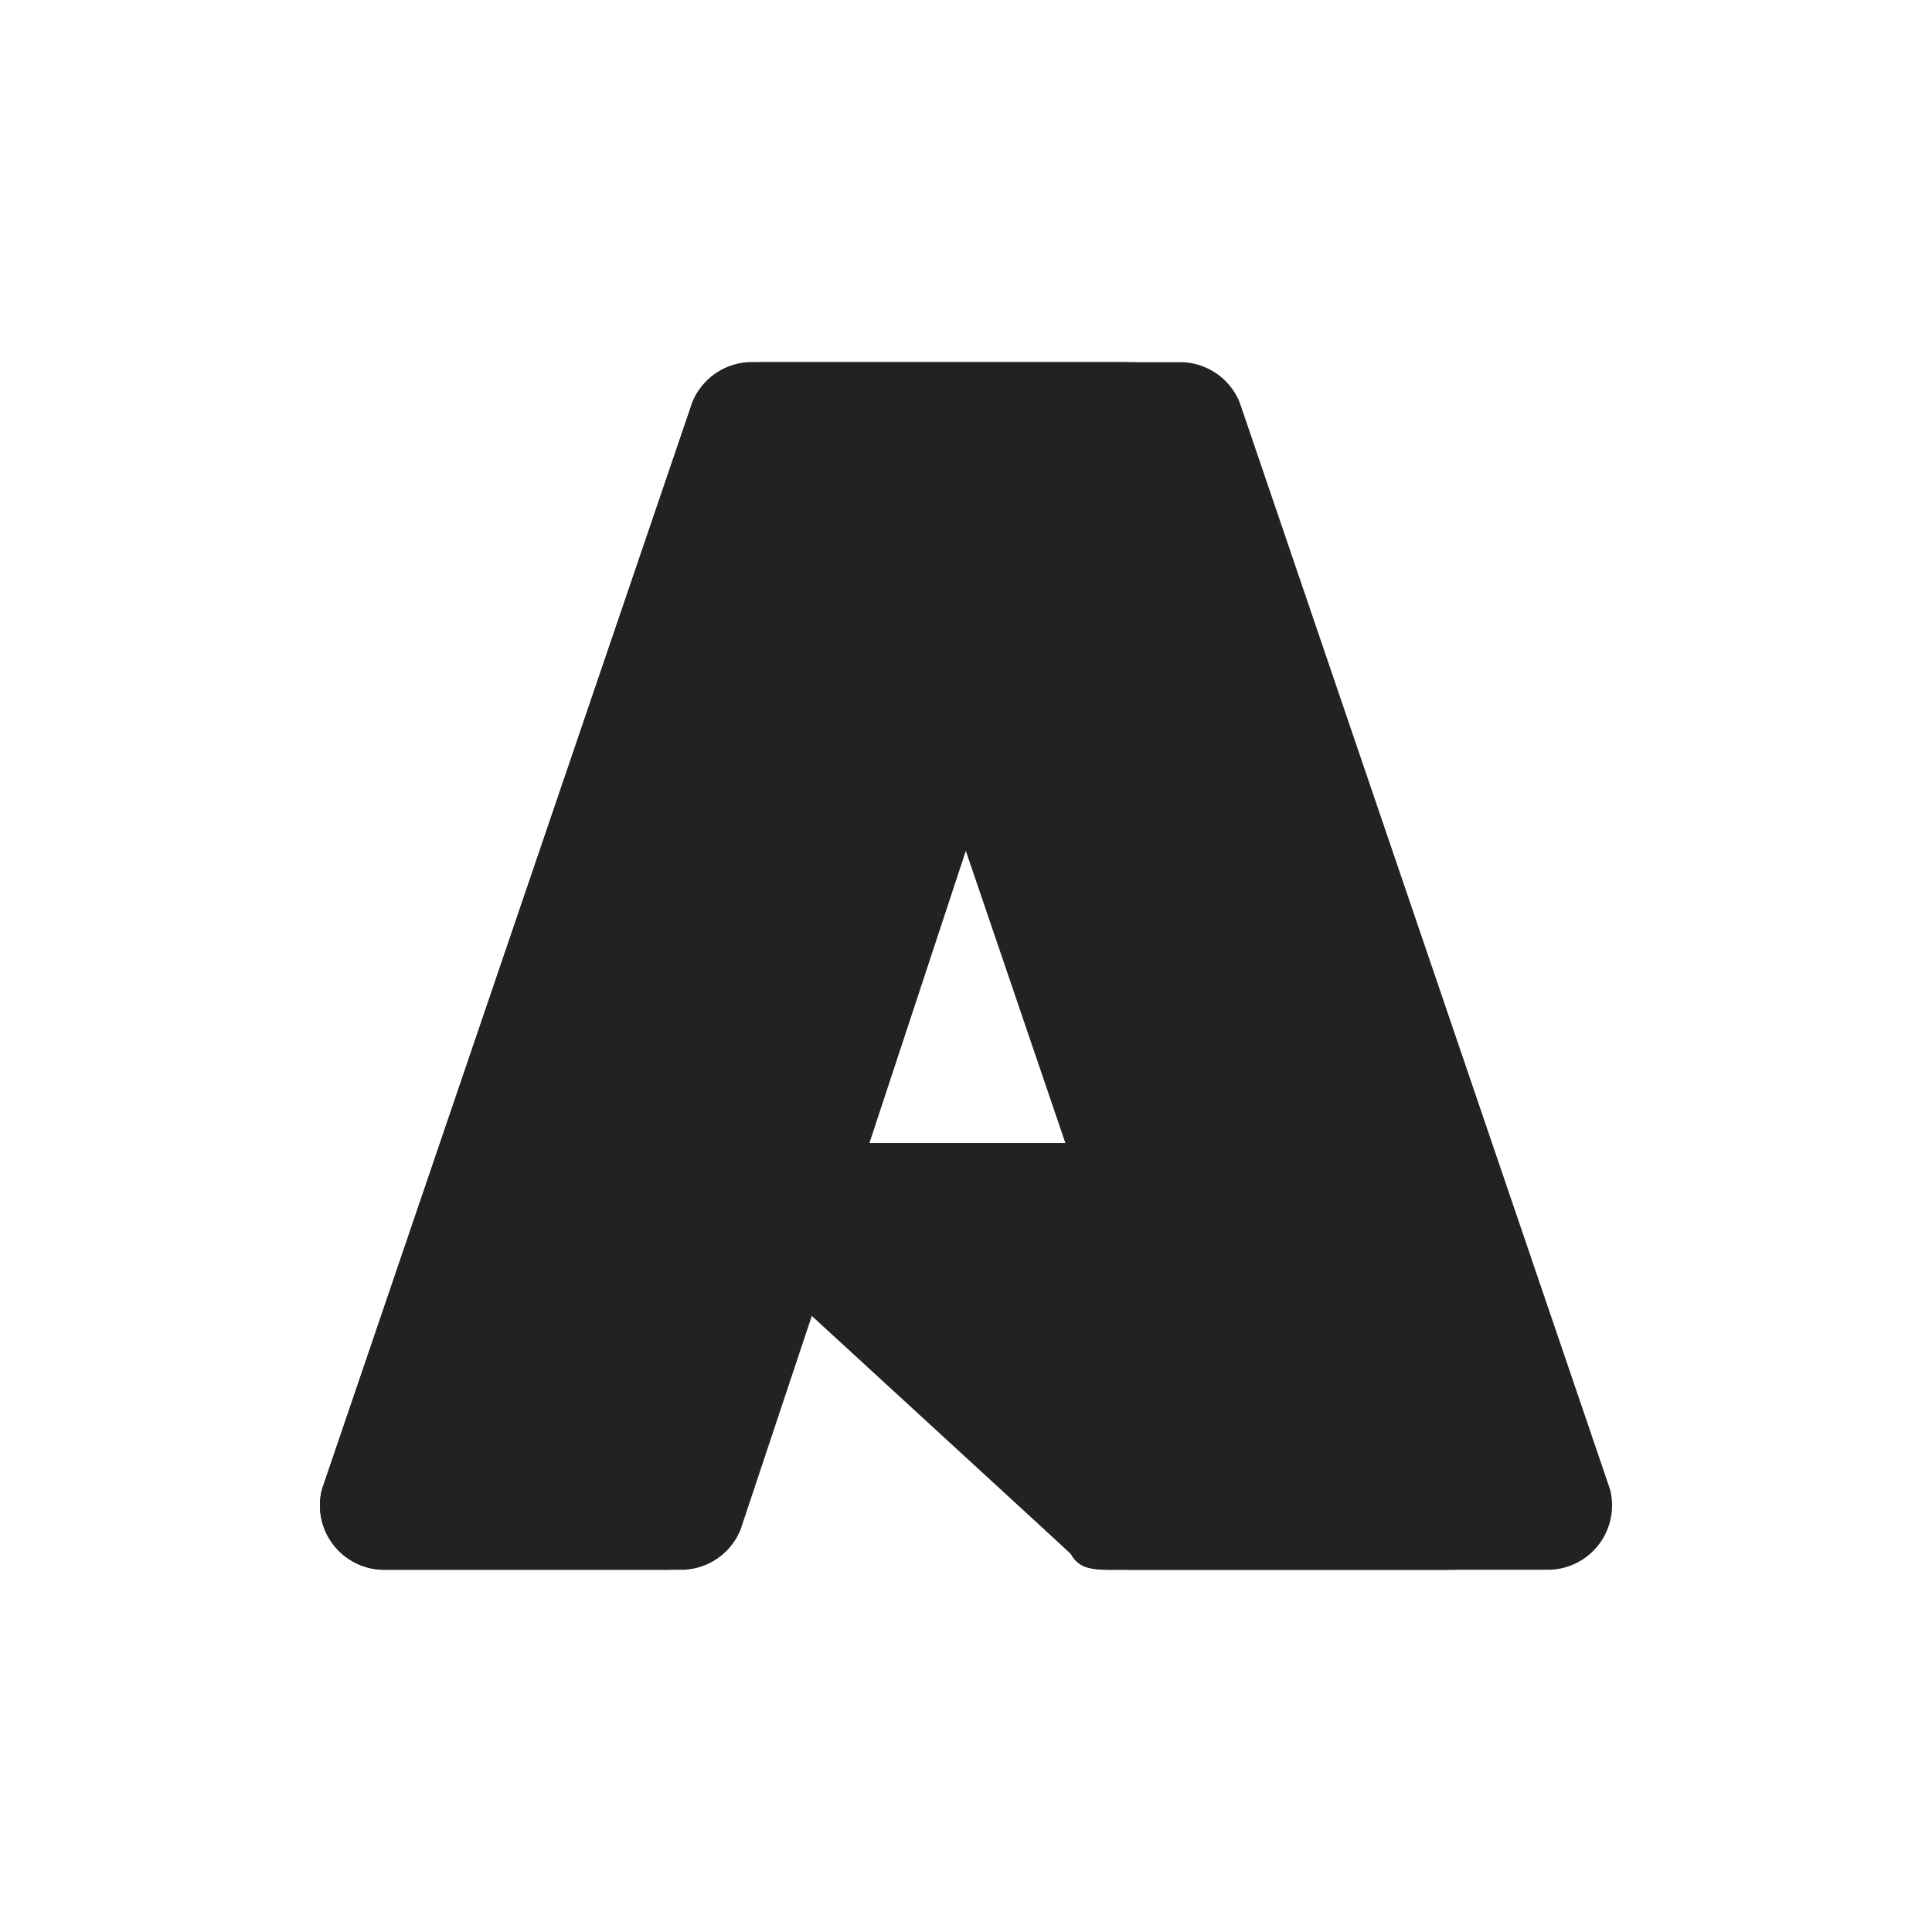
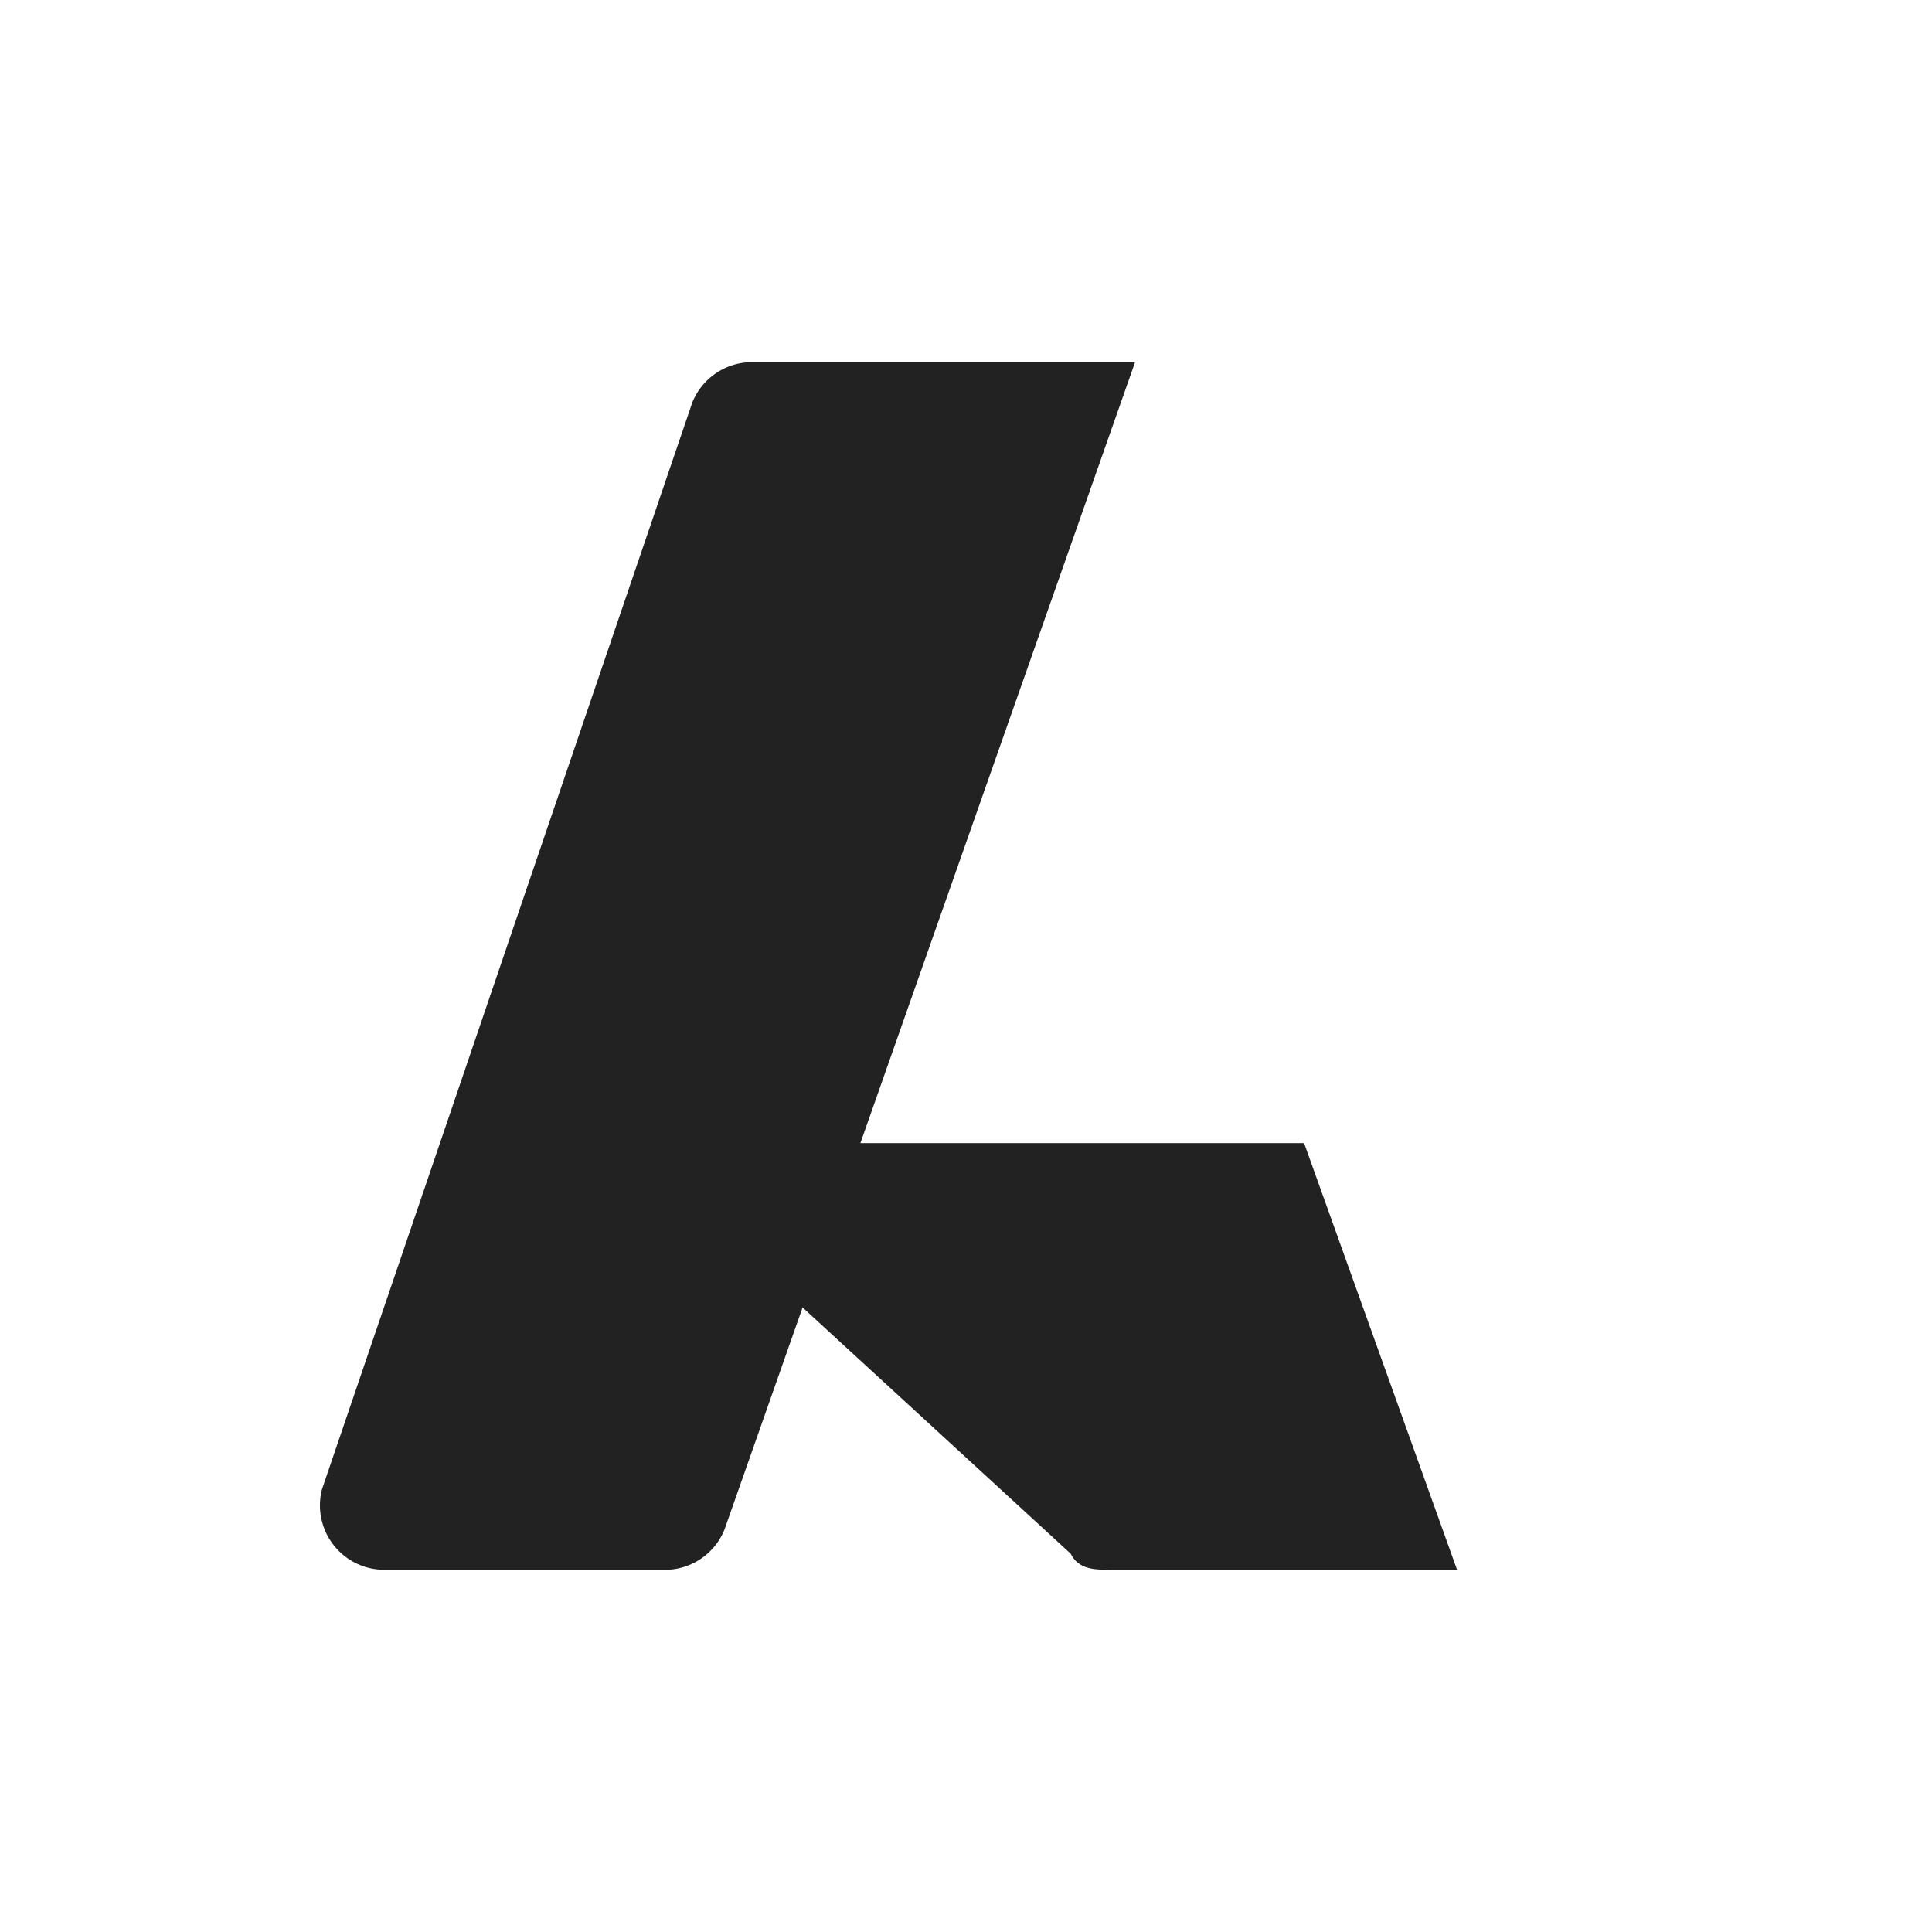
<svg xmlns="http://www.w3.org/2000/svg" viewBox="0 0 24 24" fill="#232222">
  <path d="M9.3 4.5h4.8L9 19a.8.8 0 0 1-.7.5H4.8a.8.8 0 0 1-.8-1L8.6 5a.8.8 0 0 1 .7-.5Z" />
  <path d="M16.2 14.2H8.7c-.2 0-.3.2-.3.4v.2l4.9 4.5c.1.2.3.2.5.2h4.3l-1.9-5.3Z" />
-   <path d="M9.3 4.5a.8.8 0 0 0-.7.5L4 18.5a.8.8 0 0 0 .8 1h3.7a.8.8 0 0 0 .7-.5l.9-2.7 3.2 3c.2.2.3.2.5.2H18l-1.8-5.3h-5.4L14 4.5H9.3Z" />
-   <path d="M15.4 5a.8.8 0 0 0-.7-.5H9.4a.8.8 0 0 1 .7.5l4.6 13.5a.8.8 0 0 1-.7 1h5.2a.8.8 0 0 0 .8-1L15.4 5Z" />
</svg>